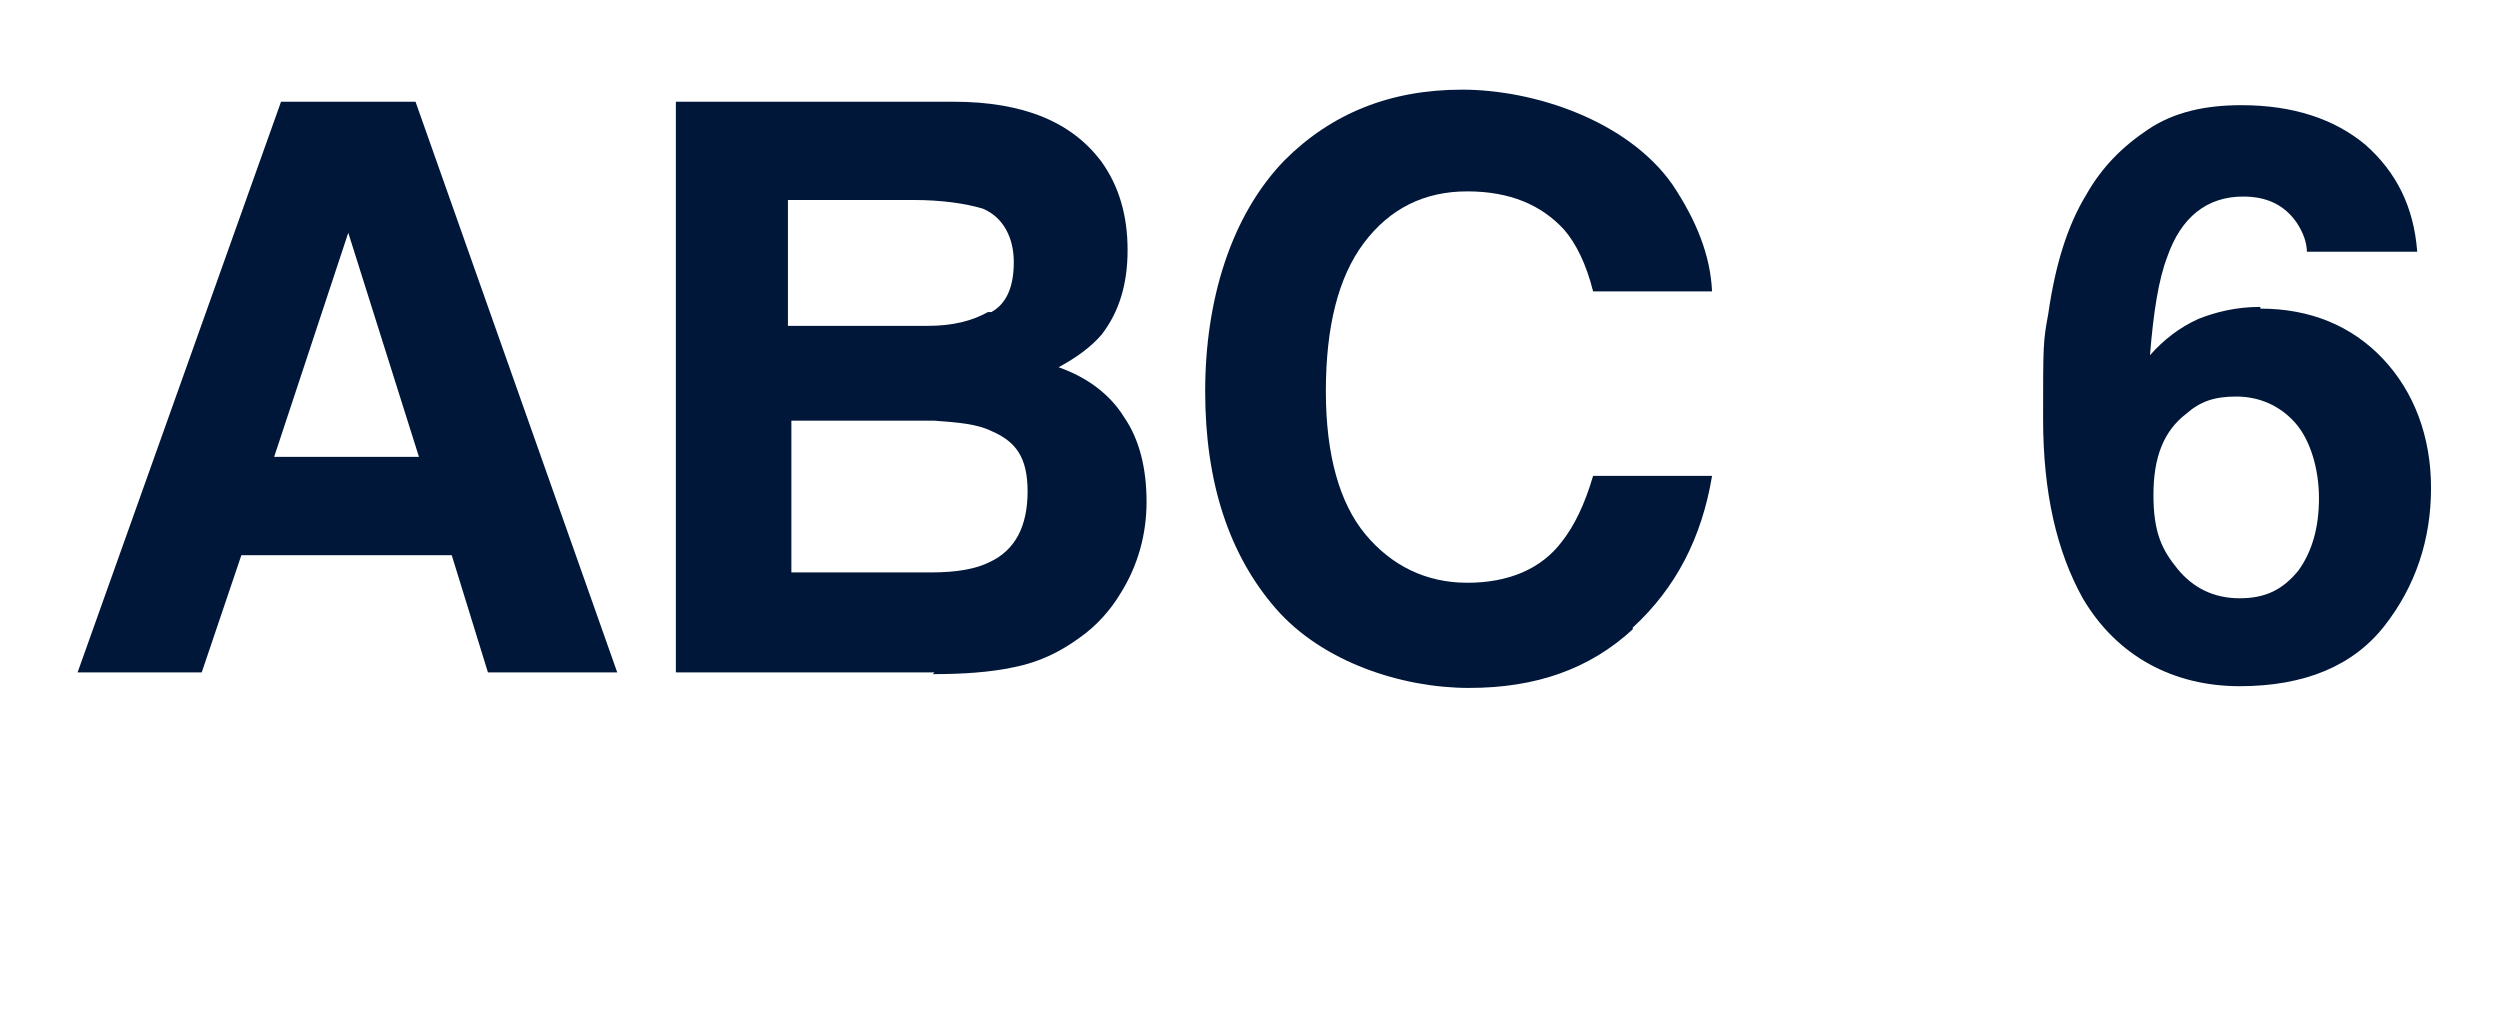
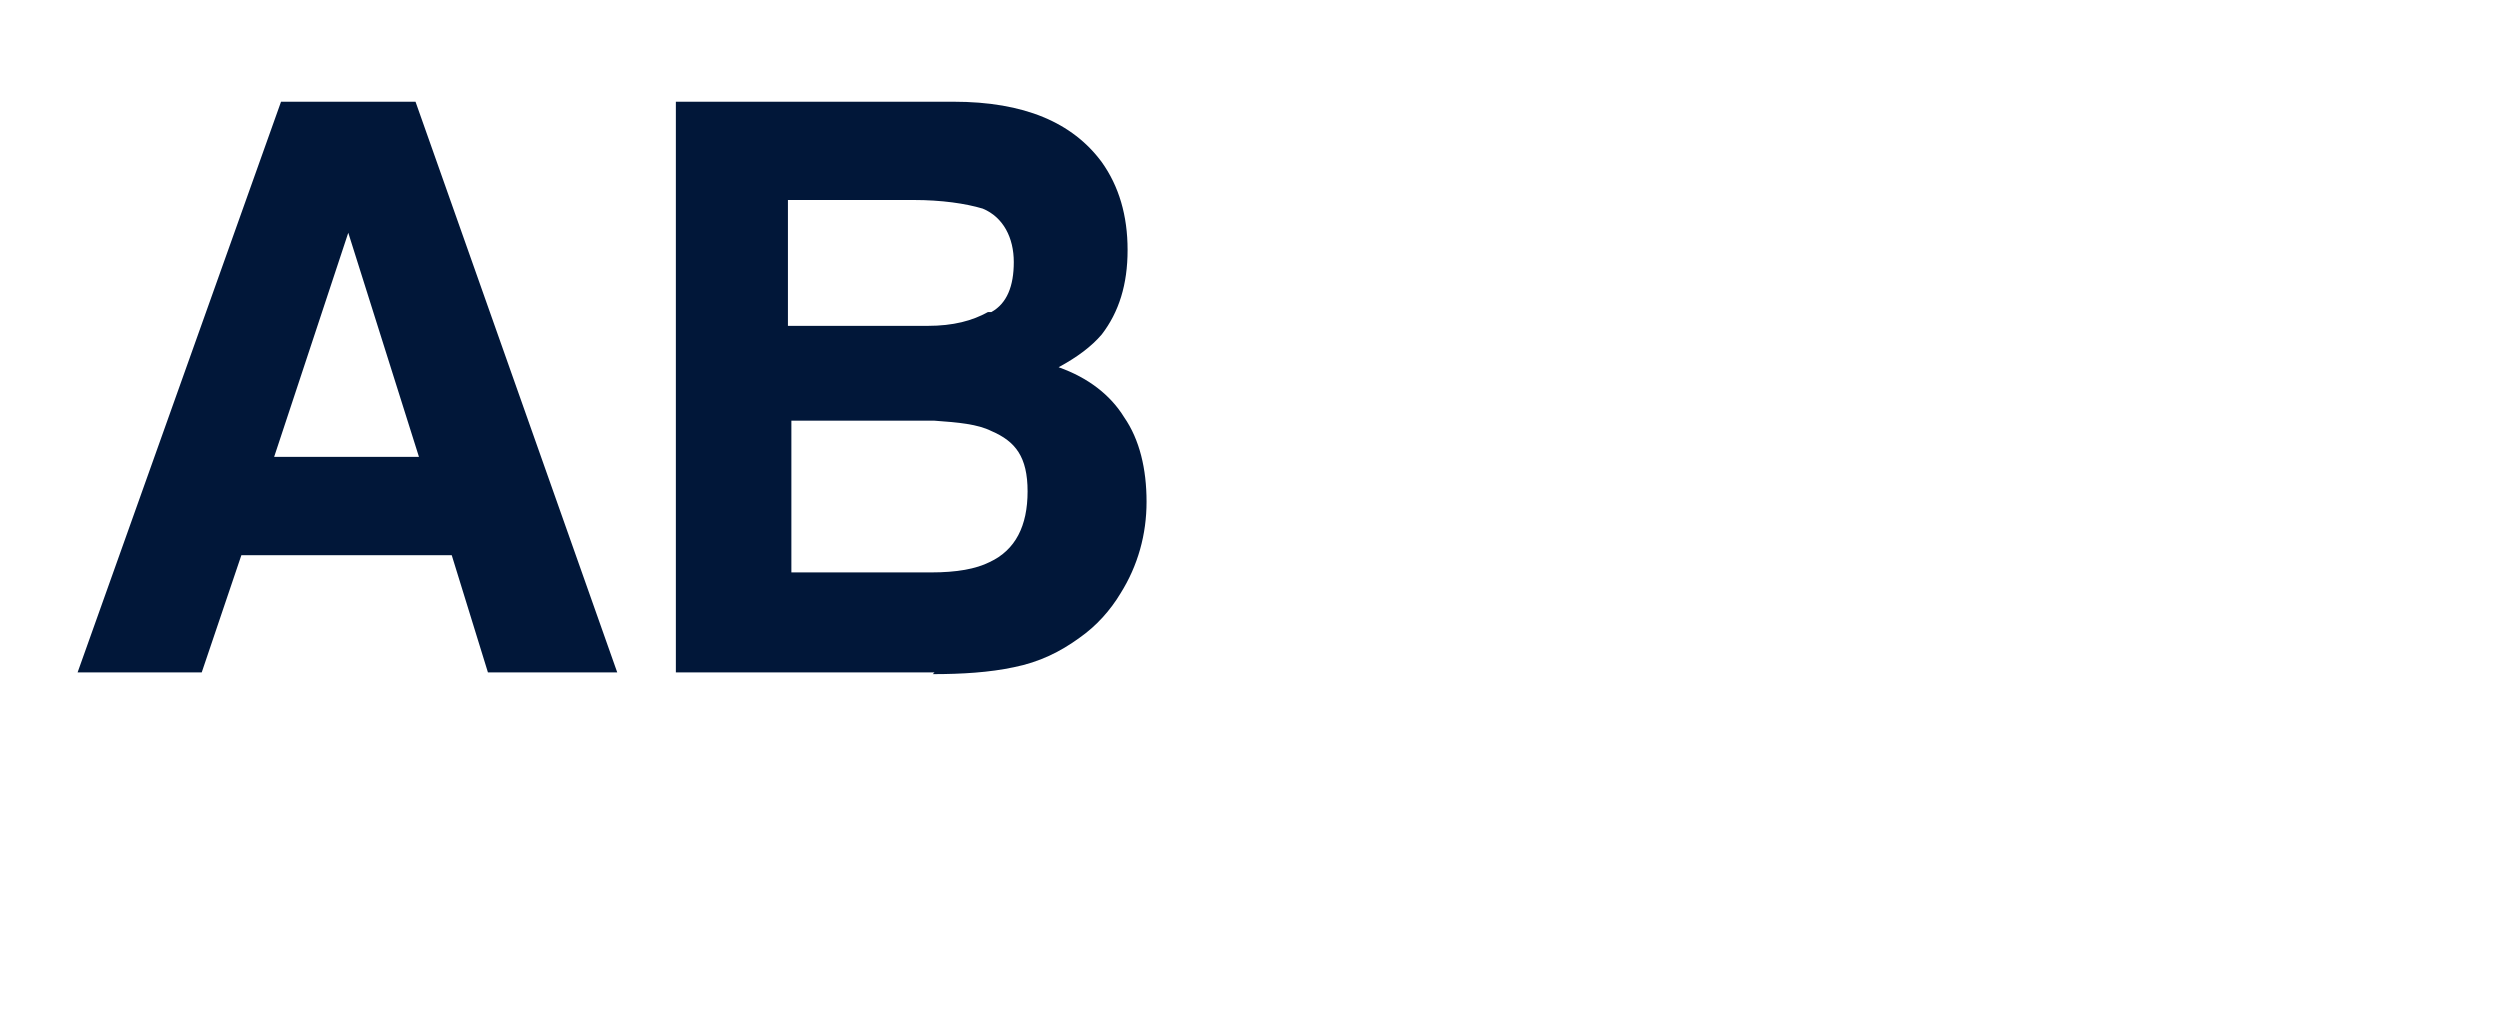
<svg xmlns="http://www.w3.org/2000/svg" version="1.1" viewBox="0 0 145 60">
  <defs>
    <style>
      .cls-1 {
        isolation: isolate;
      }

      .cls-2 {
        fill: #011739;
      }
    </style>
  </defs>
  <g>
    <g id="Warstwa_1">
      <g id="Component_111_1">
        <g id="ABC" class="cls-1">
          <g class="cls-1">
            <path class="cls-2" d="M26.2,32.2h-12.2l-2.3,6.8h-7.2L16.3,5.9h7.8l11.7,33.1h-7.5s-2.1-6.8-2.1-6.8ZM24.3,26.5l-4.1-13-4.3,13h8.4Z" />
            <path class="cls-2" d="M54.2,39h-15V5.9h16.1c4.1,0,6.9,1.2,8.6,3.5,1,1.4,1.5,3.1,1.5,5.1s-.5,3.6-1.5,4.9c-.6.7-1.4,1.3-2.5,1.9,1.7.6,3,1.6,3.8,2.9.9,1.3,1.3,3,1.3,4.9s-.5,3.7-1.5,5.3c-.6,1-1.4,1.9-2.4,2.6-1.1.8-2.3,1.4-3.8,1.7-1.4.3-3,.4-4.7.4h0ZM57.5,18.1c.9-.5,1.3-1.5,1.3-2.9s-.6-2.6-1.8-3.1c-1-.3-2.4-.5-4-.5h-7.3v7.3h8.1c1.5,0,2.6-.3,3.5-.8h.2ZM54.1,24.4h-8.2v8.8h8.1c1.5,0,2.6-.2,3.4-.6,1.5-.7,2.2-2.1,2.2-4.1s-.7-2.9-2.1-3.5c-.8-.4-1.9-.5-3.3-.6h-.1Z" />
-             <path class="cls-2" d="M94.7,36.5c-2.5,2.3-5.6,3.4-9.5,3.4s-8.5-1.5-11.2-4.6-4.1-7.3-4.1-12.6,1.5-10.2,4.6-13.4c2.7-2.7,6.1-4.1,10.3-4.1s9.6,1.8,12.2,5.5c1.4,2.1,2.2,4.1,2.3,6.2h-6.9c-.4-1.6-1-2.8-1.7-3.6-1.3-1.4-3.1-2.2-5.6-2.2s-4.5,1-6,3c-1.5,2-2.2,4.9-2.2,8.6s.8,6.5,2.3,8.3,3.5,2.8,5.9,2.8,4.3-.8,5.5-2.4c.7-.9,1.3-2.1,1.8-3.8h6.9c-.6,3.6-2.1,6.5-4.6,8.8h0Z" />
          </g>
          <g class="cls-1">
-             <path class="cls-2" d="M131.1,17.9c2.9,0,5.3,1,7.1,2.9s2.8,4.5,2.8,7.5-.9,5.7-2.7,8-4.6,3.5-8.4,3.5-7.1-1.7-9.1-5.1c-1.5-2.7-2.3-6.1-2.3-10.4s0-4.5.3-6.1c.4-2.8,1.1-5.1,2.2-6.9.9-1.6,2.1-2.8,3.6-3.8s3.3-1.4,5.4-1.4c3,0,5.4.8,7.2,2.3,1.8,1.6,2.8,3.6,3,6.2h-6.4c0-.5-.2-1.1-.6-1.7-.7-1-1.7-1.5-3.1-1.5-2.1,0-3.6,1.2-4.4,3.5-.5,1.3-.8,3.2-1,5.7.8-.9,1.7-1.6,2.8-2.1,1-.4,2.2-.7,3.6-.7h0ZM126.8,24c-1.3,1-1.9,2.5-1.9,4.7s.5,3.2,1.4,4.3,2.1,1.7,3.6,1.7,2.5-.5,3.4-1.6c.8-1.1,1.2-2.5,1.2-4.2s-.5-3.4-1.4-4.4-2.1-1.5-3.4-1.5-2.1.3-2.9,1Z" />
-           </g>
+             </g>
        </g>
      </g>
    </g>
  </g>
</svg>